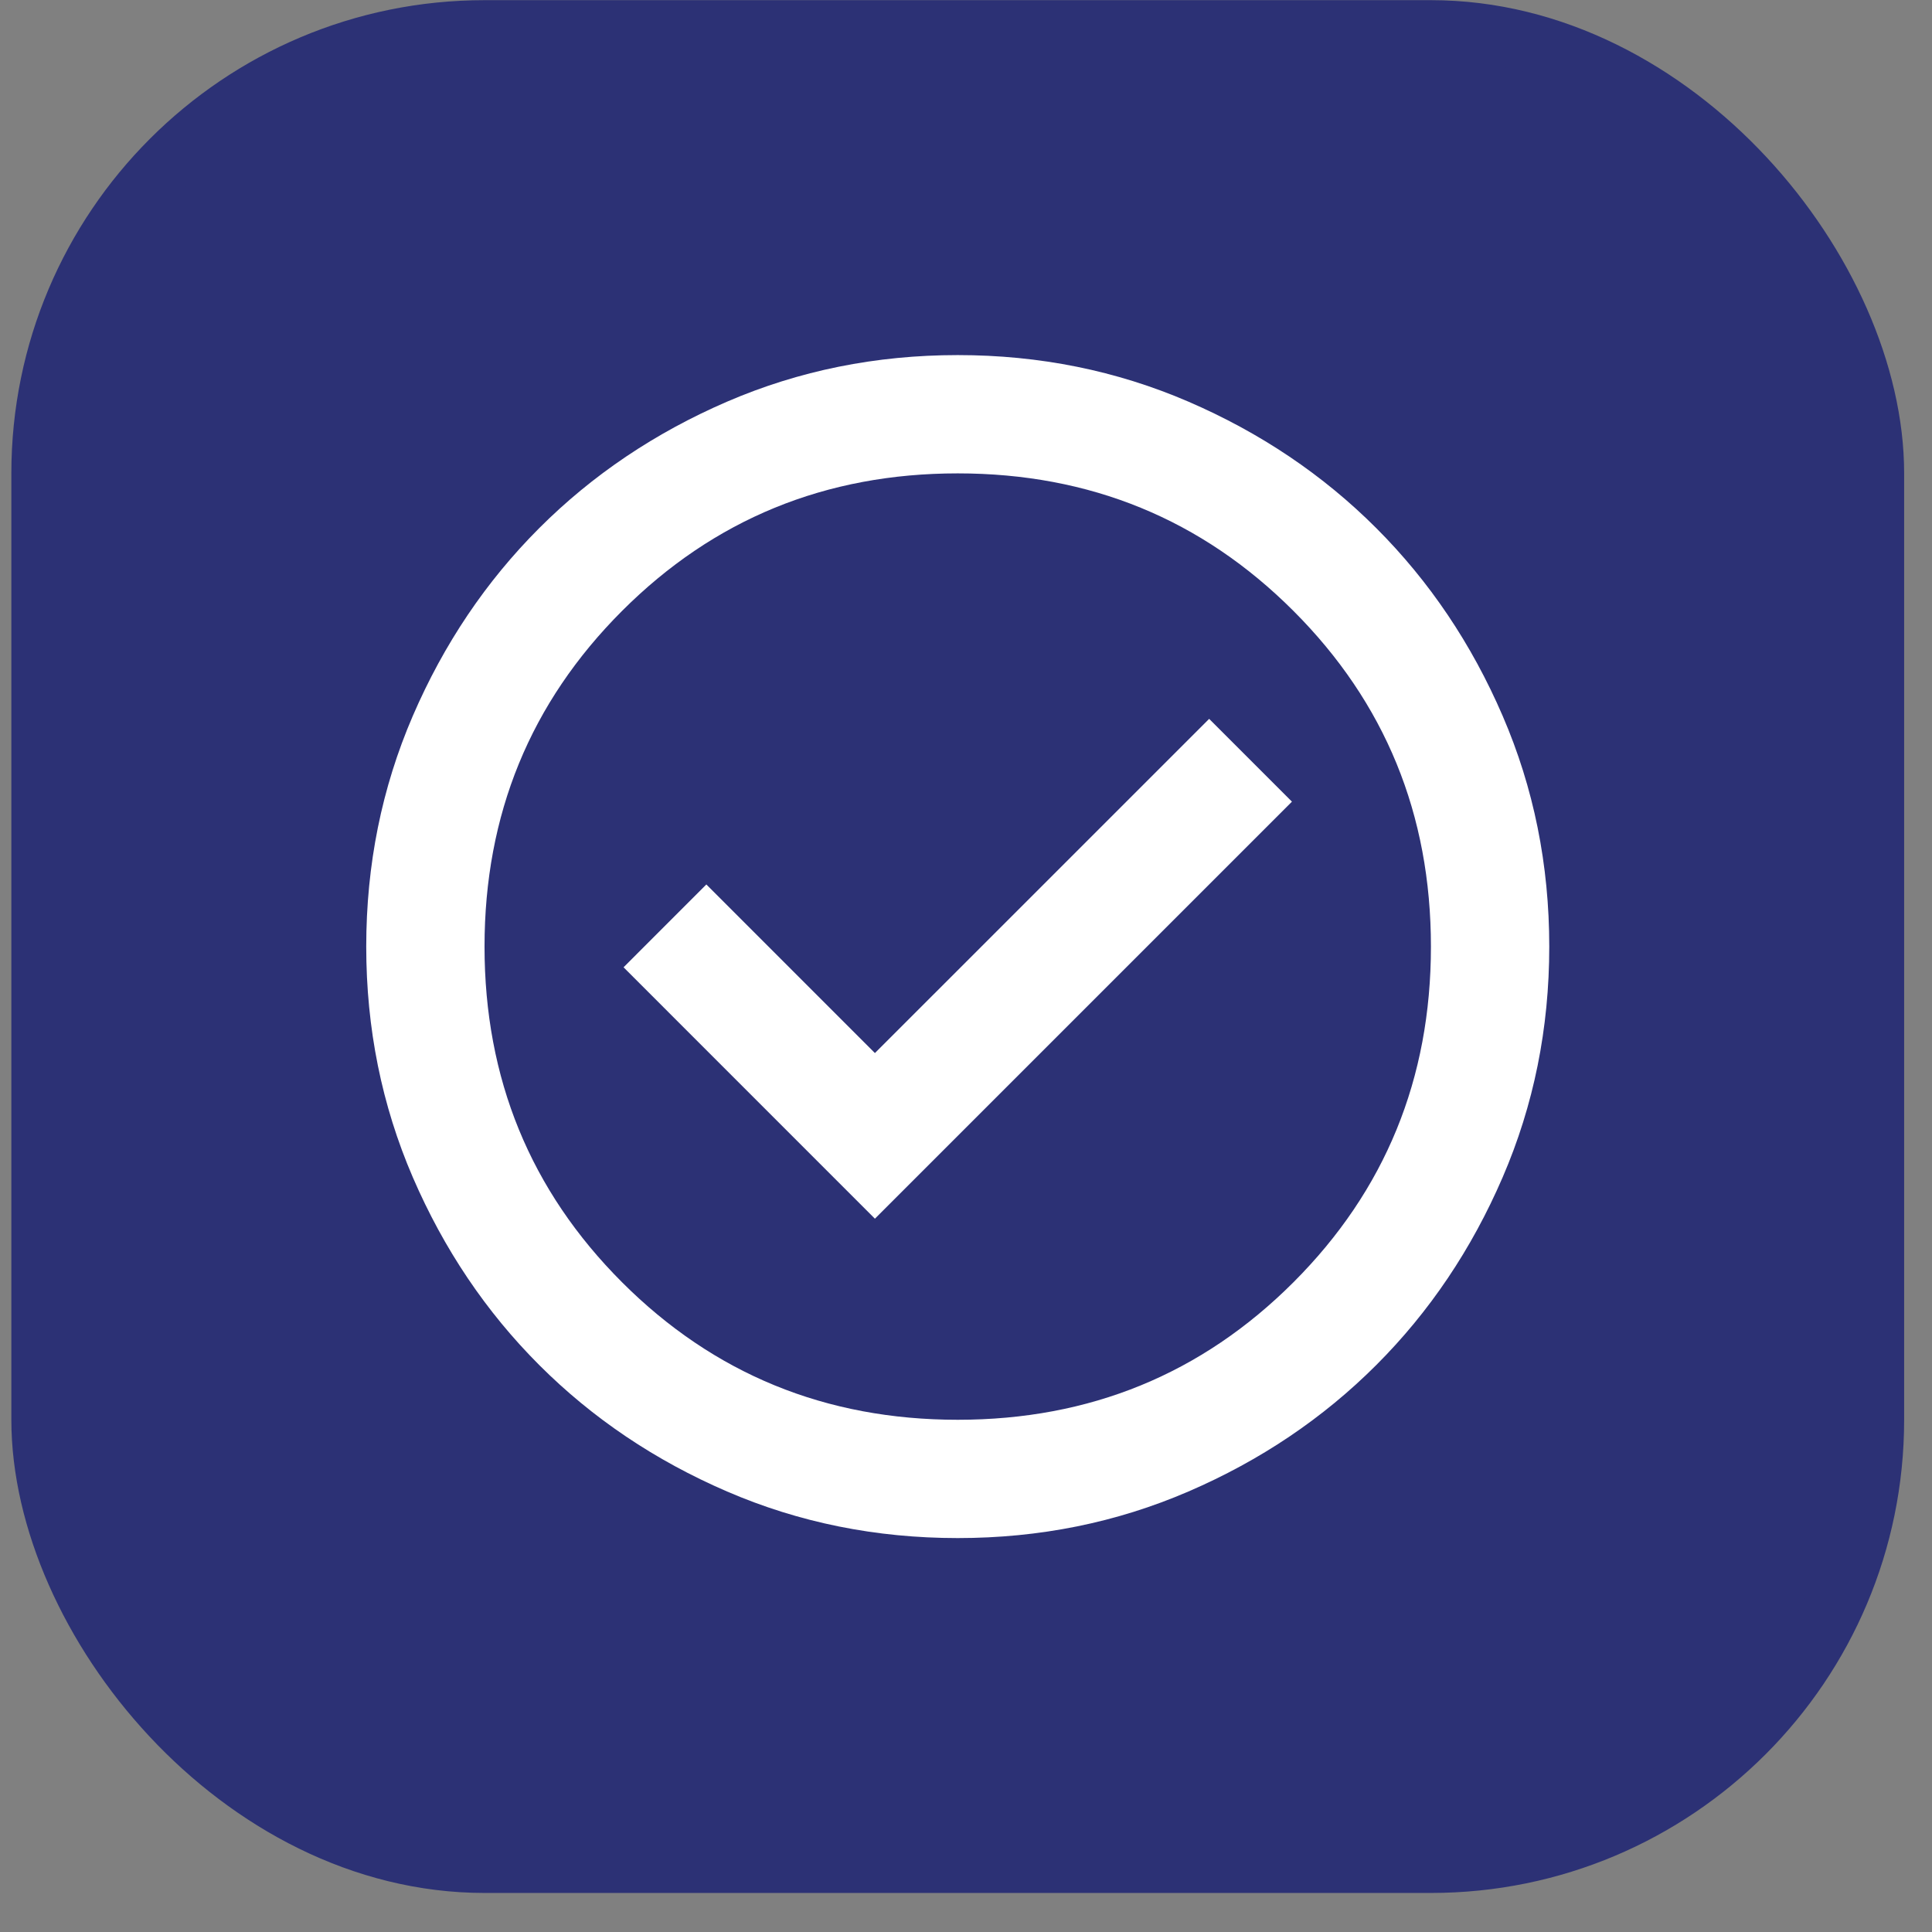
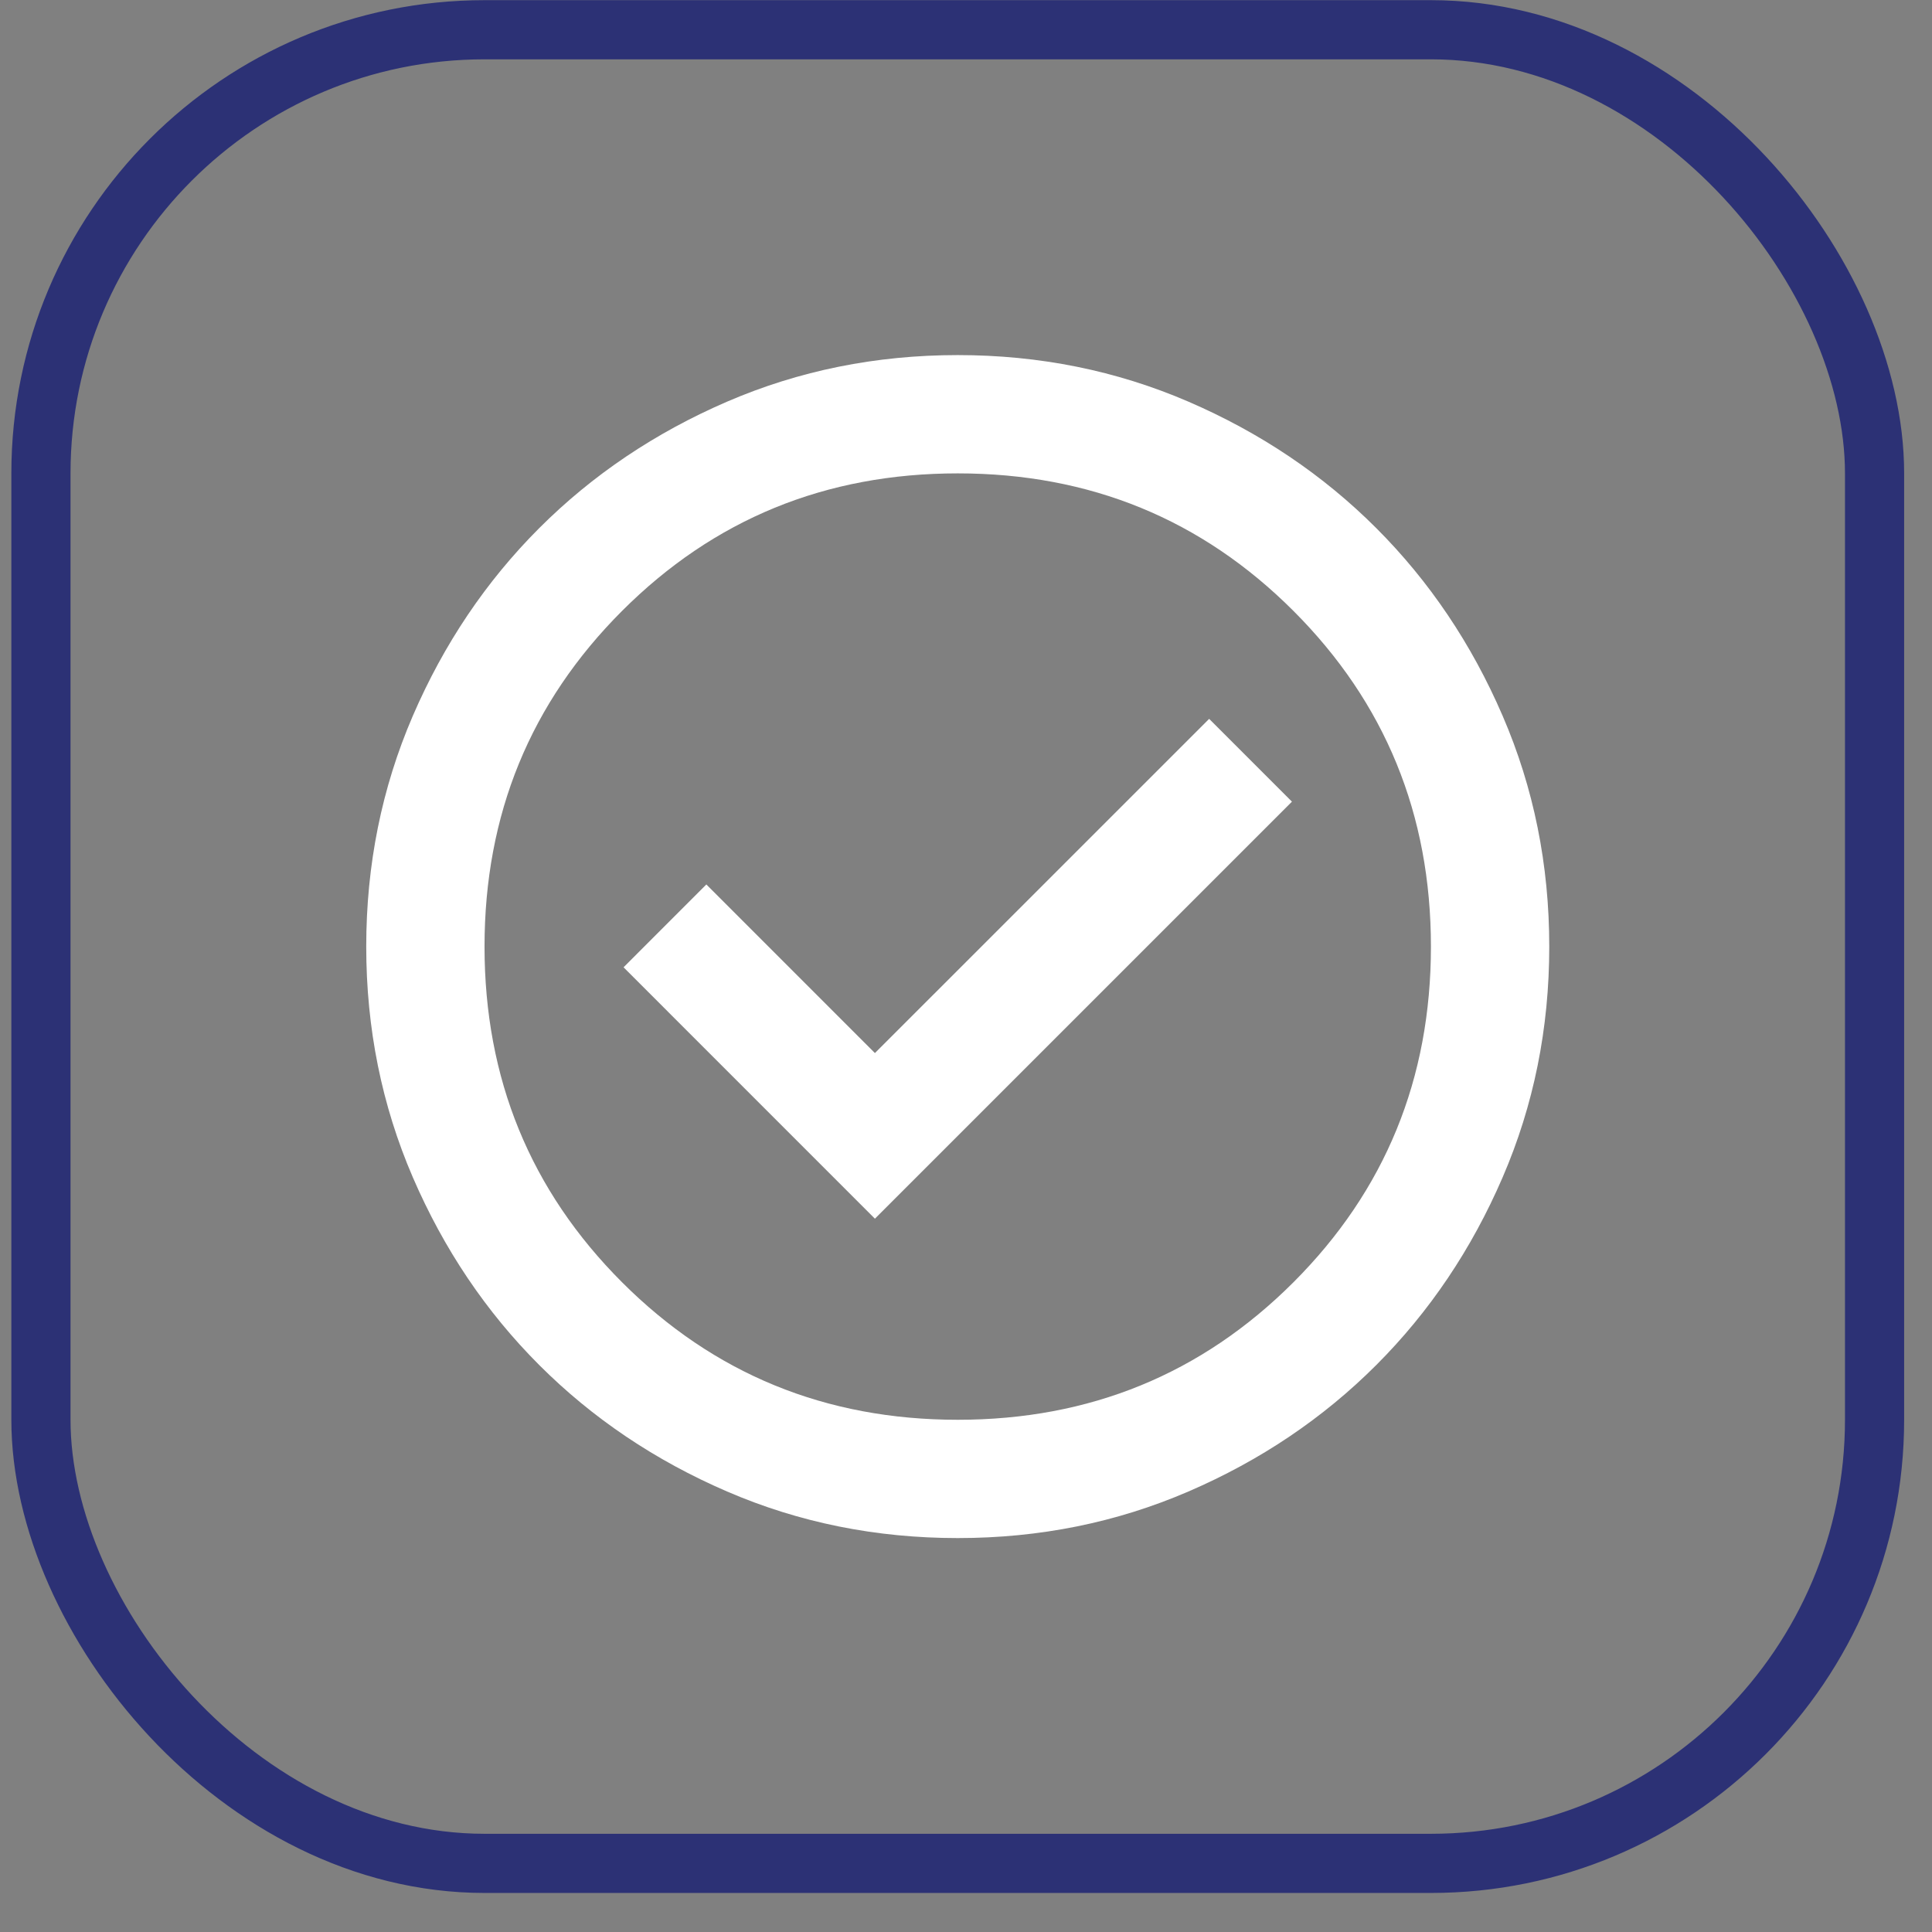
<svg xmlns="http://www.w3.org/2000/svg" width="48" height="48" viewBox="0 0 48 48" fill="none">
  <rect x="0" y="0" width="48" height="48" fill="#808080" stroke="none" />
-   <rect x="1.017" y="0.739" width="45.556" height="45.556" rx="11.022" fill="#2C3175" />
  <rect x="1.017" y="0.739" width="45.556" height="45.556" rx="11.022" stroke="#2C3175" stroke-width="1.47" />
  <path d="M21.737 30.278L32.098 19.917L30.041 17.86L21.737 26.163L17.549 21.974L15.492 24.032L21.737 30.278ZM23.795 38.213C21.762 38.213 19.852 37.828 18.064 37.056C16.276 36.285 14.72 35.237 13.398 33.915C12.075 32.592 11.028 31.037 10.256 29.249C9.485 27.461 9.099 25.55 9.099 23.518C9.099 21.485 9.485 19.574 10.256 17.786C11.028 15.998 12.075 14.443 13.398 13.12C14.72 11.798 16.276 10.751 18.064 9.979C19.852 9.208 21.762 8.822 23.795 8.822C25.828 8.822 27.738 9.208 29.526 9.979C31.314 10.751 32.87 11.798 34.192 13.12C35.515 14.443 36.562 15.998 37.333 17.786C38.105 19.574 38.491 21.485 38.491 23.518C38.491 25.55 38.105 27.461 37.333 29.249C36.562 31.037 35.515 32.592 34.192 33.915C32.87 35.237 31.314 36.285 29.526 37.056C27.738 37.828 25.828 38.213 23.795 38.213ZM23.795 35.274C27.077 35.274 29.857 34.135 32.135 31.858C34.413 29.58 35.551 26.8 35.551 23.518C35.551 20.235 34.413 17.456 32.135 15.178C29.857 12.9 27.077 11.761 23.795 11.761C20.513 11.761 17.733 12.9 15.455 15.178C13.177 17.456 12.038 20.235 12.038 23.518C12.038 26.8 13.177 29.58 15.455 31.858C17.733 34.135 20.513 35.274 23.795 35.274Z" fill="white" />
</svg>